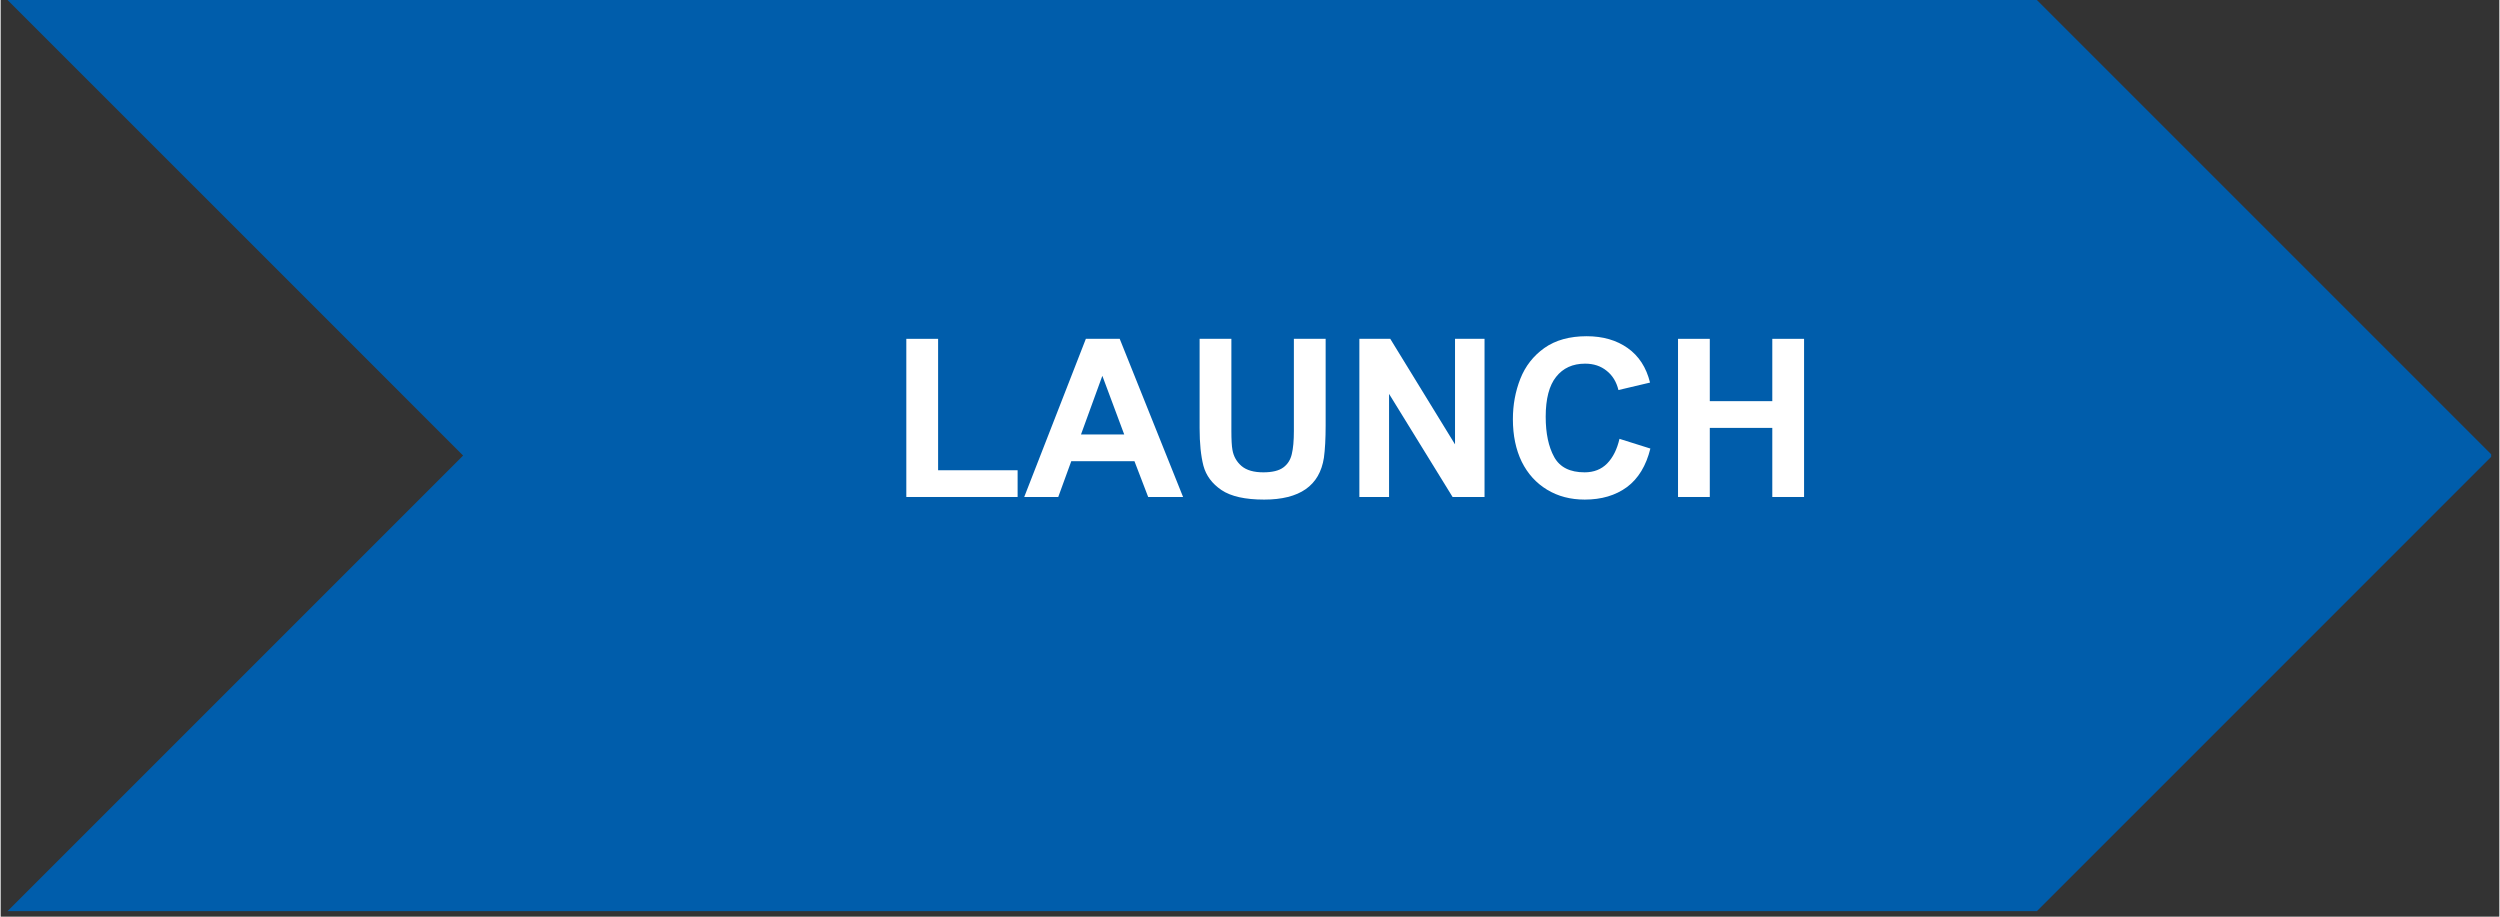
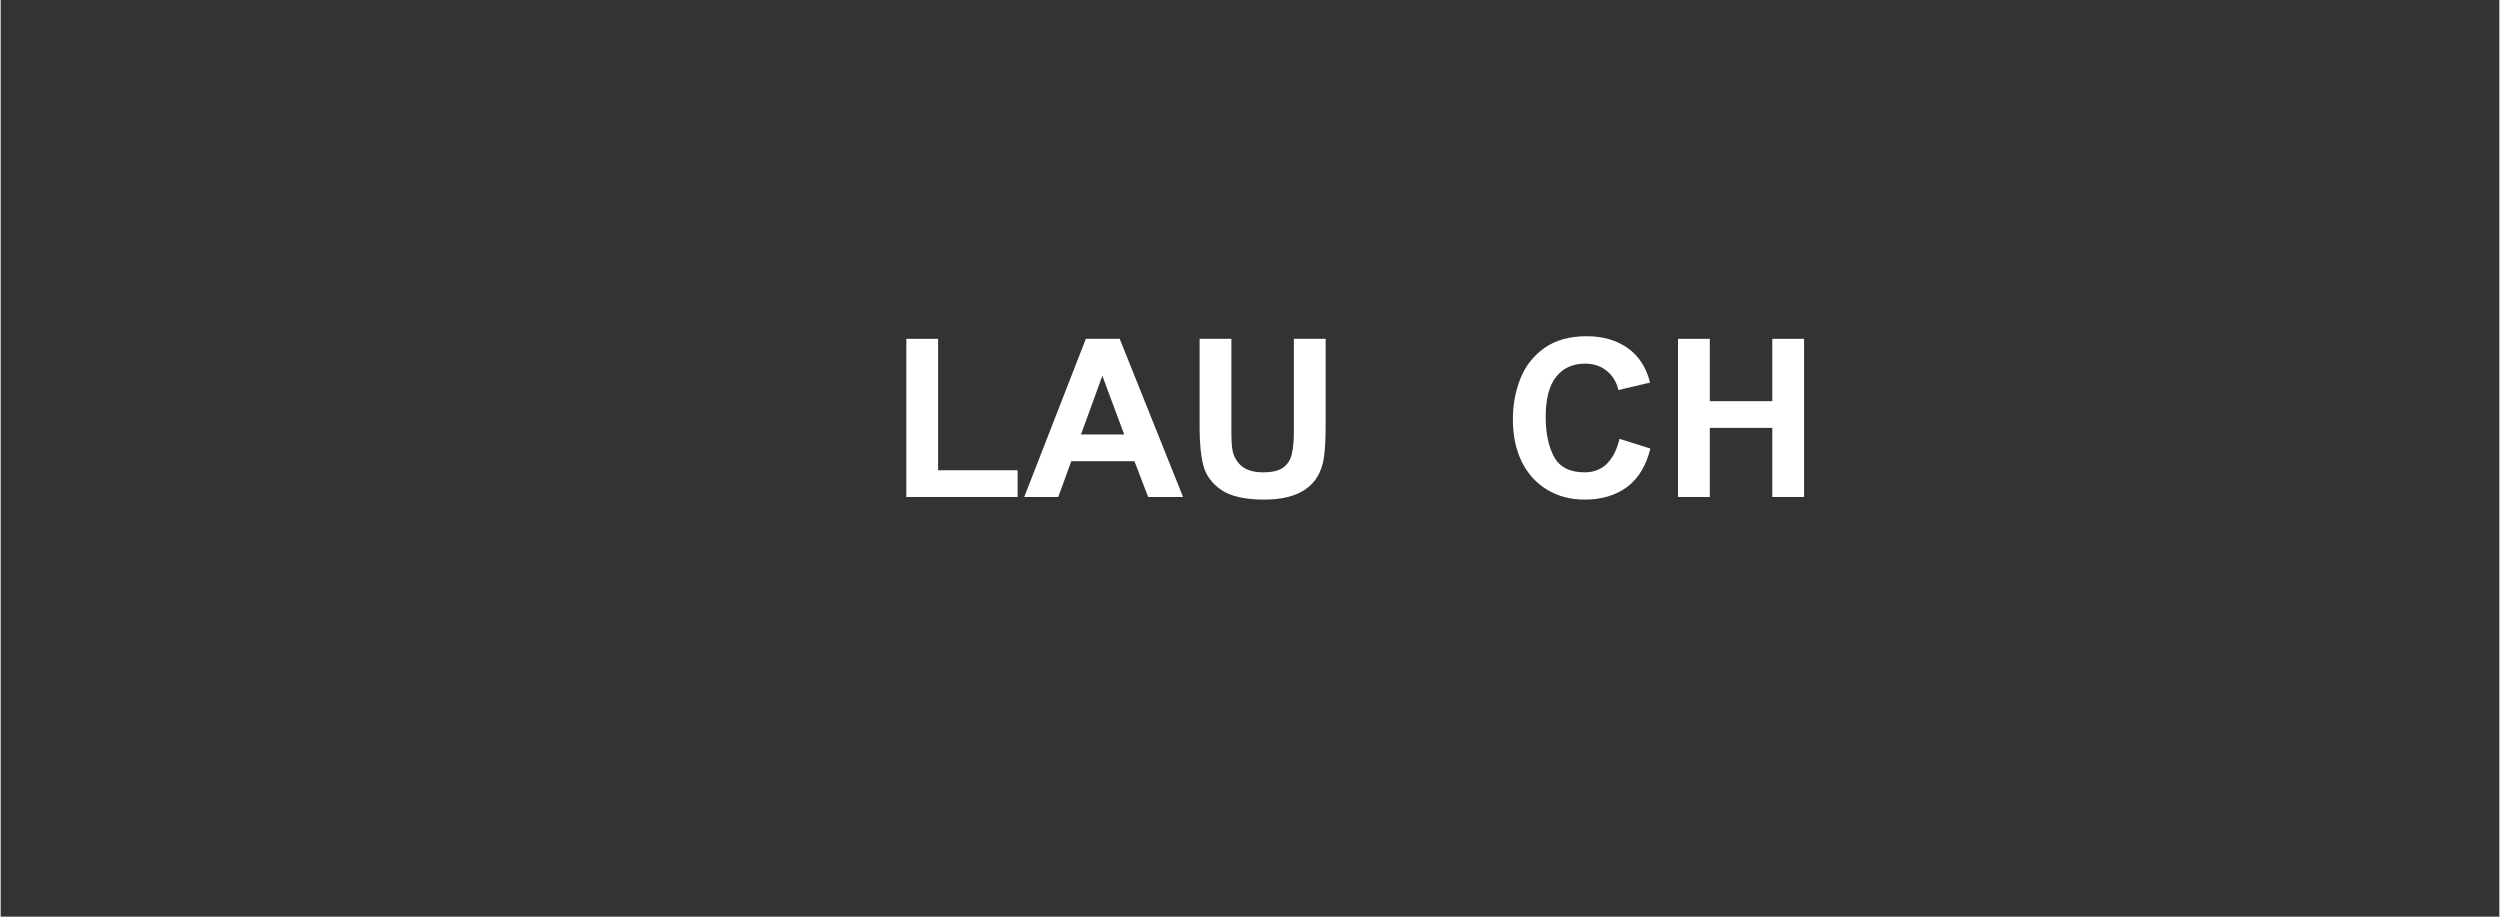
<svg xmlns="http://www.w3.org/2000/svg" width="300" zoomAndPan="magnify" viewBox="0 0 224.88 82.5" height="110" preserveAspectRatio="xMidYMid meet" version="1.0">
  <rect x="0" y="0" width="224.88" height="82.5" fill="#333333" stroke="none" />
  <defs>
    <g />
    <clipPath id="11d7ced240">
      <path d="M 0.617 0 L 224.145 0 L 224.145 82.004 L 0.617 82.004 Z M 0.617 0 " clip-rule="nonzero" />
    </clipPath>
    <clipPath id="fb1dd971ee">
      <path d="M 0.617 0 L 183.262 0 L 224.262 41 L 183.262 82.004 L 0.617 82.004 L 41.621 41 Z M 0.617 0 " clip-rule="nonzero" />
    </clipPath>
  </defs>
  <g clip-path="url(#11d7ced240)">
    <g clip-path="url(#fb1dd971ee)">
-       <path fill="#005dab" d="M 0.617 0 L 224.203 0 L 224.203 82.004 L 0.617 82.004 Z M 0.617 0 " fill-opacity="1" fill-rule="nonzero" />
-     </g>
+       </g>
  </g>
  <g fill="#ffffff" fill-opacity="1">
    <g transform="translate(79.978, 44.729)">
      <g>
        <path d="M 4.391 -2.406 L 11.547 -2.406 L 11.547 0 L 1.531 0 L 1.531 -14.234 L 4.391 -14.234 Z M 4.391 -2.406 " />
      </g>
    </g>
  </g>
  <g fill="#ffffff" fill-opacity="1">
    <g transform="translate(92.12, 44.729)">
      <g>
        <path d="M 14.297 0 L 11.156 0 L 9.922 -3.219 L 4.234 -3.219 L 3.062 0 L 0 0 L 5.547 -14.234 L 8.594 -14.234 Z M 5.109 -5.625 L 9 -5.625 L 7.031 -10.906 Z M 5.109 -5.625 " />
      </g>
    </g>
  </g>
  <g fill="#ffffff" fill-opacity="1">
    <g transform="translate(106.467, 44.729)">
      <g>
        <path d="M 4.297 -5.969 C 4.297 -5.164 4.328 -4.594 4.391 -4.25 C 4.492 -3.656 4.77 -3.164 5.219 -2.781 C 5.664 -2.406 6.316 -2.219 7.172 -2.219 C 7.973 -2.219 8.57 -2.363 8.969 -2.656 C 9.363 -2.945 9.617 -3.348 9.734 -3.859 C 9.859 -4.367 9.922 -5.062 9.922 -5.938 L 9.922 -14.234 L 12.781 -14.234 L 12.781 -6.438 C 12.781 -5.25 12.727 -4.281 12.625 -3.531 C 12.238 -1.02 10.445 0.234 7.25 0.234 C 5.539 0.234 4.258 -0.051 3.406 -0.625 C 2.562 -1.195 2.02 -1.926 1.781 -2.812 C 1.551 -3.707 1.438 -4.832 1.438 -6.188 L 1.438 -14.234 L 4.297 -14.234 Z M 4.297 -5.969 " />
      </g>
    </g>
  </g>
  <g fill="#ffffff" fill-opacity="1">
    <g transform="translate(120.814, 44.729)">
      <g>
-         <path d="M 10.078 -4.734 L 10.078 -14.234 L 12.734 -14.234 L 12.734 0 L 9.859 0 L 4.141 -9.281 L 4.141 0 L 1.469 0 L 1.469 -14.234 L 4.25 -14.234 Z M 10.078 -4.734 " />
-       </g>
+         </g>
    </g>
  </g>
  <g fill="#ffffff" fill-opacity="1">
    <g transform="translate(135.162, 44.729)">
      <g>
        <path d="M 7.578 -14.469 C 9.035 -14.469 10.266 -14.113 11.266 -13.406 C 12.273 -12.695 12.945 -11.66 13.281 -10.297 L 10.438 -9.625 C 10.258 -10.363 9.906 -10.941 9.375 -11.359 C 8.852 -11.785 8.207 -12 7.438 -12 C 6.32 -12 5.453 -11.602 4.828 -10.812 C 4.203 -10.031 3.891 -8.832 3.891 -7.219 C 3.891 -5.727 4.145 -4.52 4.656 -3.594 C 5.164 -2.676 6.078 -2.219 7.391 -2.219 C 8.223 -2.219 8.898 -2.484 9.422 -3.016 C 9.941 -3.547 10.312 -4.285 10.531 -5.234 L 13.312 -4.359 C 12.926 -2.805 12.223 -1.648 11.203 -0.891 C 10.18 -0.141 8.914 0.234 7.406 0.234 C 6.125 0.234 4.992 -0.062 4.016 -0.656 C 3.035 -1.25 2.273 -2.086 1.734 -3.172 C 1.203 -4.266 0.938 -5.539 0.938 -7 C 0.938 -8.289 1.16 -9.504 1.609 -10.641 C 2.055 -11.773 2.773 -12.695 3.766 -13.406 C 4.766 -14.113 6.035 -14.469 7.578 -14.469 Z M 7.578 -14.469 " />
      </g>
    </g>
  </g>
  <g fill="#ffffff" fill-opacity="1">
    <g transform="translate(149.509, 44.729)">
      <g>
        <path d="M 4.312 -8.625 L 9.938 -8.625 L 9.938 -14.234 L 12.797 -14.234 L 12.797 0 L 9.938 0 L 9.938 -6.219 L 4.312 -6.219 L 4.312 0 L 1.453 0 L 1.453 -14.234 L 4.312 -14.234 Z M 4.312 -8.625 " />
      </g>
    </g>
  </g>
</svg>